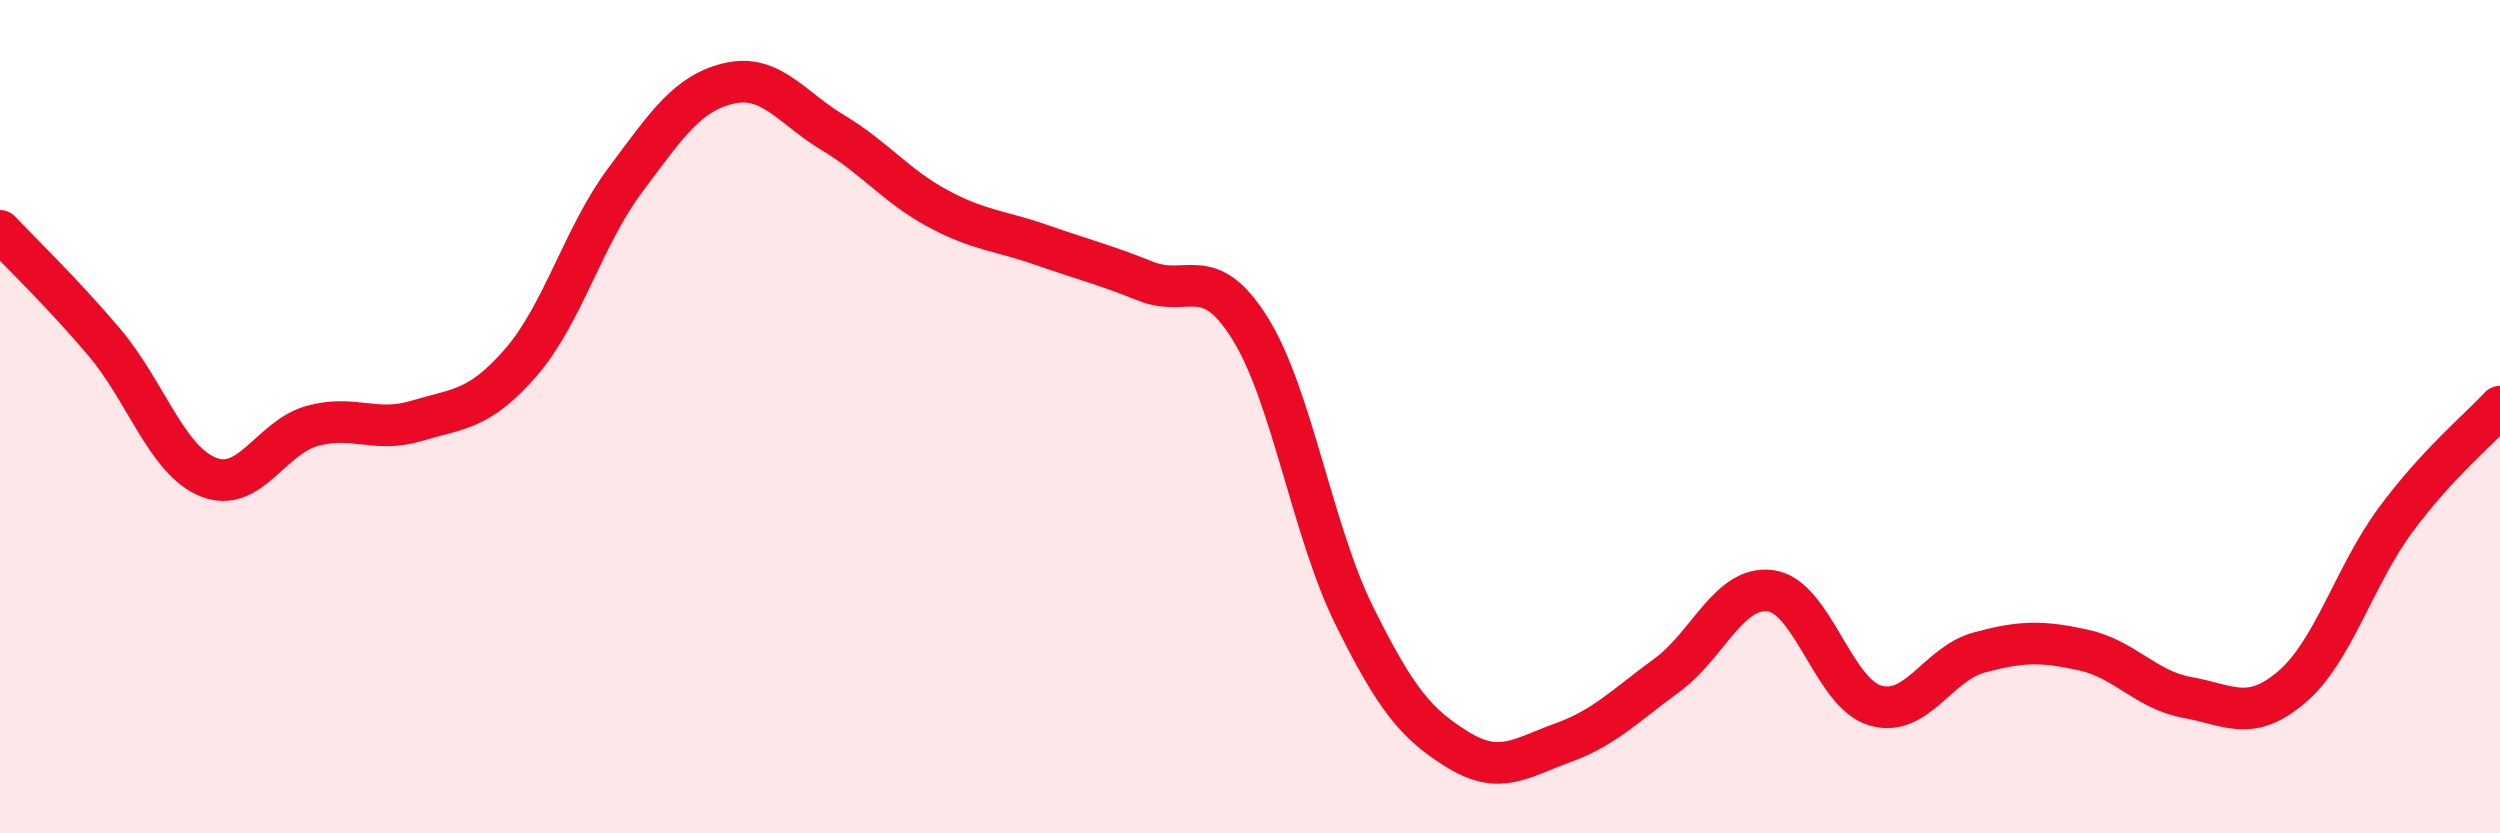
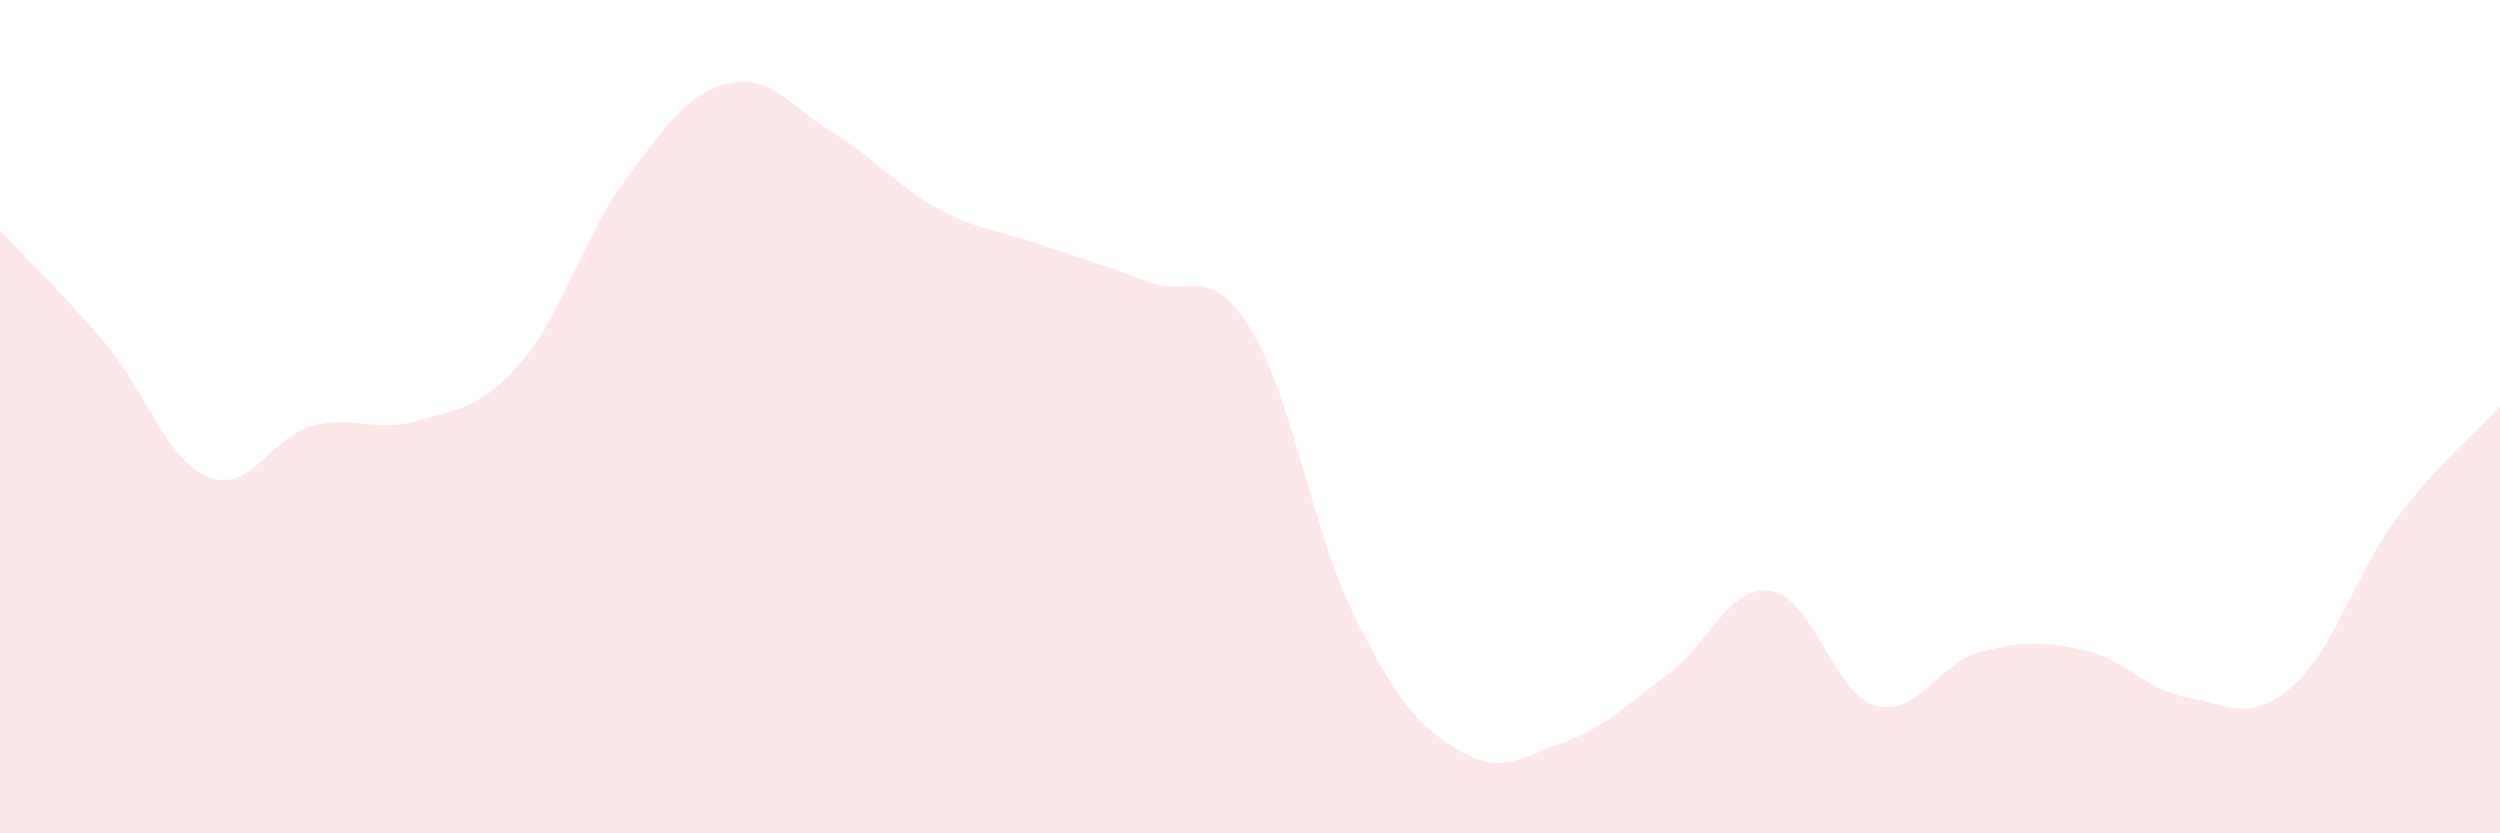
<svg xmlns="http://www.w3.org/2000/svg" width="60" height="20" viewBox="0 0 60 20">
  <path d="M 0,5.54 C 0.5,6.07 1.5,7.03 2.5,8.21 C 3.5,9.39 4,11.05 5,11.45 C 6,11.85 6.5,10.49 7.5,10.22 C 8.5,9.95 9,10.4 10,10.1 C 11,9.8 11.5,9.85 12.5,8.7 C 13.5,7.55 14,5.67 15,4.33 C 16,2.99 16.5,2.23 17.5,2 C 18.5,1.77 19,2.59 20,3.19 C 21,3.79 21.5,4.46 22.5,5 C 23.5,5.54 24,5.53 25,5.88 C 26,6.23 26.5,6.35 27.5,6.75 C 28.5,7.15 29,6.28 30,7.88 C 31,9.48 31.5,12.75 32.5,14.77 C 33.5,16.79 34,17.39 35,18 C 36,18.61 36.5,18.19 37.5,17.83 C 38.5,17.47 39,16.94 40,16.21 C 41,15.48 41.5,14.04 42.5,14.18 C 43.5,14.32 44,16.63 45,16.93 C 46,17.23 46.5,15.93 47.5,15.66 C 48.5,15.39 49,15.38 50,15.6 C 51,15.82 51.5,16.56 52.5,16.74 C 53.5,16.92 54,17.34 55,16.49 C 56,15.64 56.5,13.82 57.5,12.47 C 58.5,11.12 59.5,10.3 60,9.76L60 20L0 20Z" fill="#EB0A25" opacity="0.1" stroke-linecap="round" stroke-linejoin="round" />
-   <path d="M 0,5.54 C 0.5,6.07 1.5,7.03 2.5,8.21 C 3.5,9.39 4,11.05 5,11.45 C 6,11.85 6.5,10.49 7.5,10.22 C 8.5,9.95 9,10.4 10,10.1 C 11,9.8 11.5,9.85 12.5,8.7 C 13.5,7.55 14,5.67 15,4.33 C 16,2.99 16.5,2.23 17.5,2 C 18.5,1.77 19,2.59 20,3.19 C 21,3.79 21.5,4.46 22.5,5 C 23.5,5.54 24,5.53 25,5.88 C 26,6.23 26.5,6.35 27.5,6.75 C 28.5,7.15 29,6.28 30,7.88 C 31,9.48 31.5,12.75 32.5,14.77 C 33.5,16.79 34,17.39 35,18 C 36,18.61 36.5,18.19 37.5,17.83 C 38.5,17.47 39,16.94 40,16.21 C 41,15.48 41.5,14.04 42.5,14.18 C 43.5,14.32 44,16.63 45,16.93 C 46,17.23 46.5,15.93 47.5,15.66 C 48.5,15.39 49,15.38 50,15.6 C 51,15.82 51.5,16.56 52.5,16.74 C 53.5,16.92 54,17.34 55,16.49 C 56,15.64 56.5,13.82 57.5,12.47 C 58.5,11.12 59.5,10.3 60,9.76" stroke="#EB0A25" stroke-width="1" fill="none" stroke-linecap="round" stroke-linejoin="round" />
</svg>